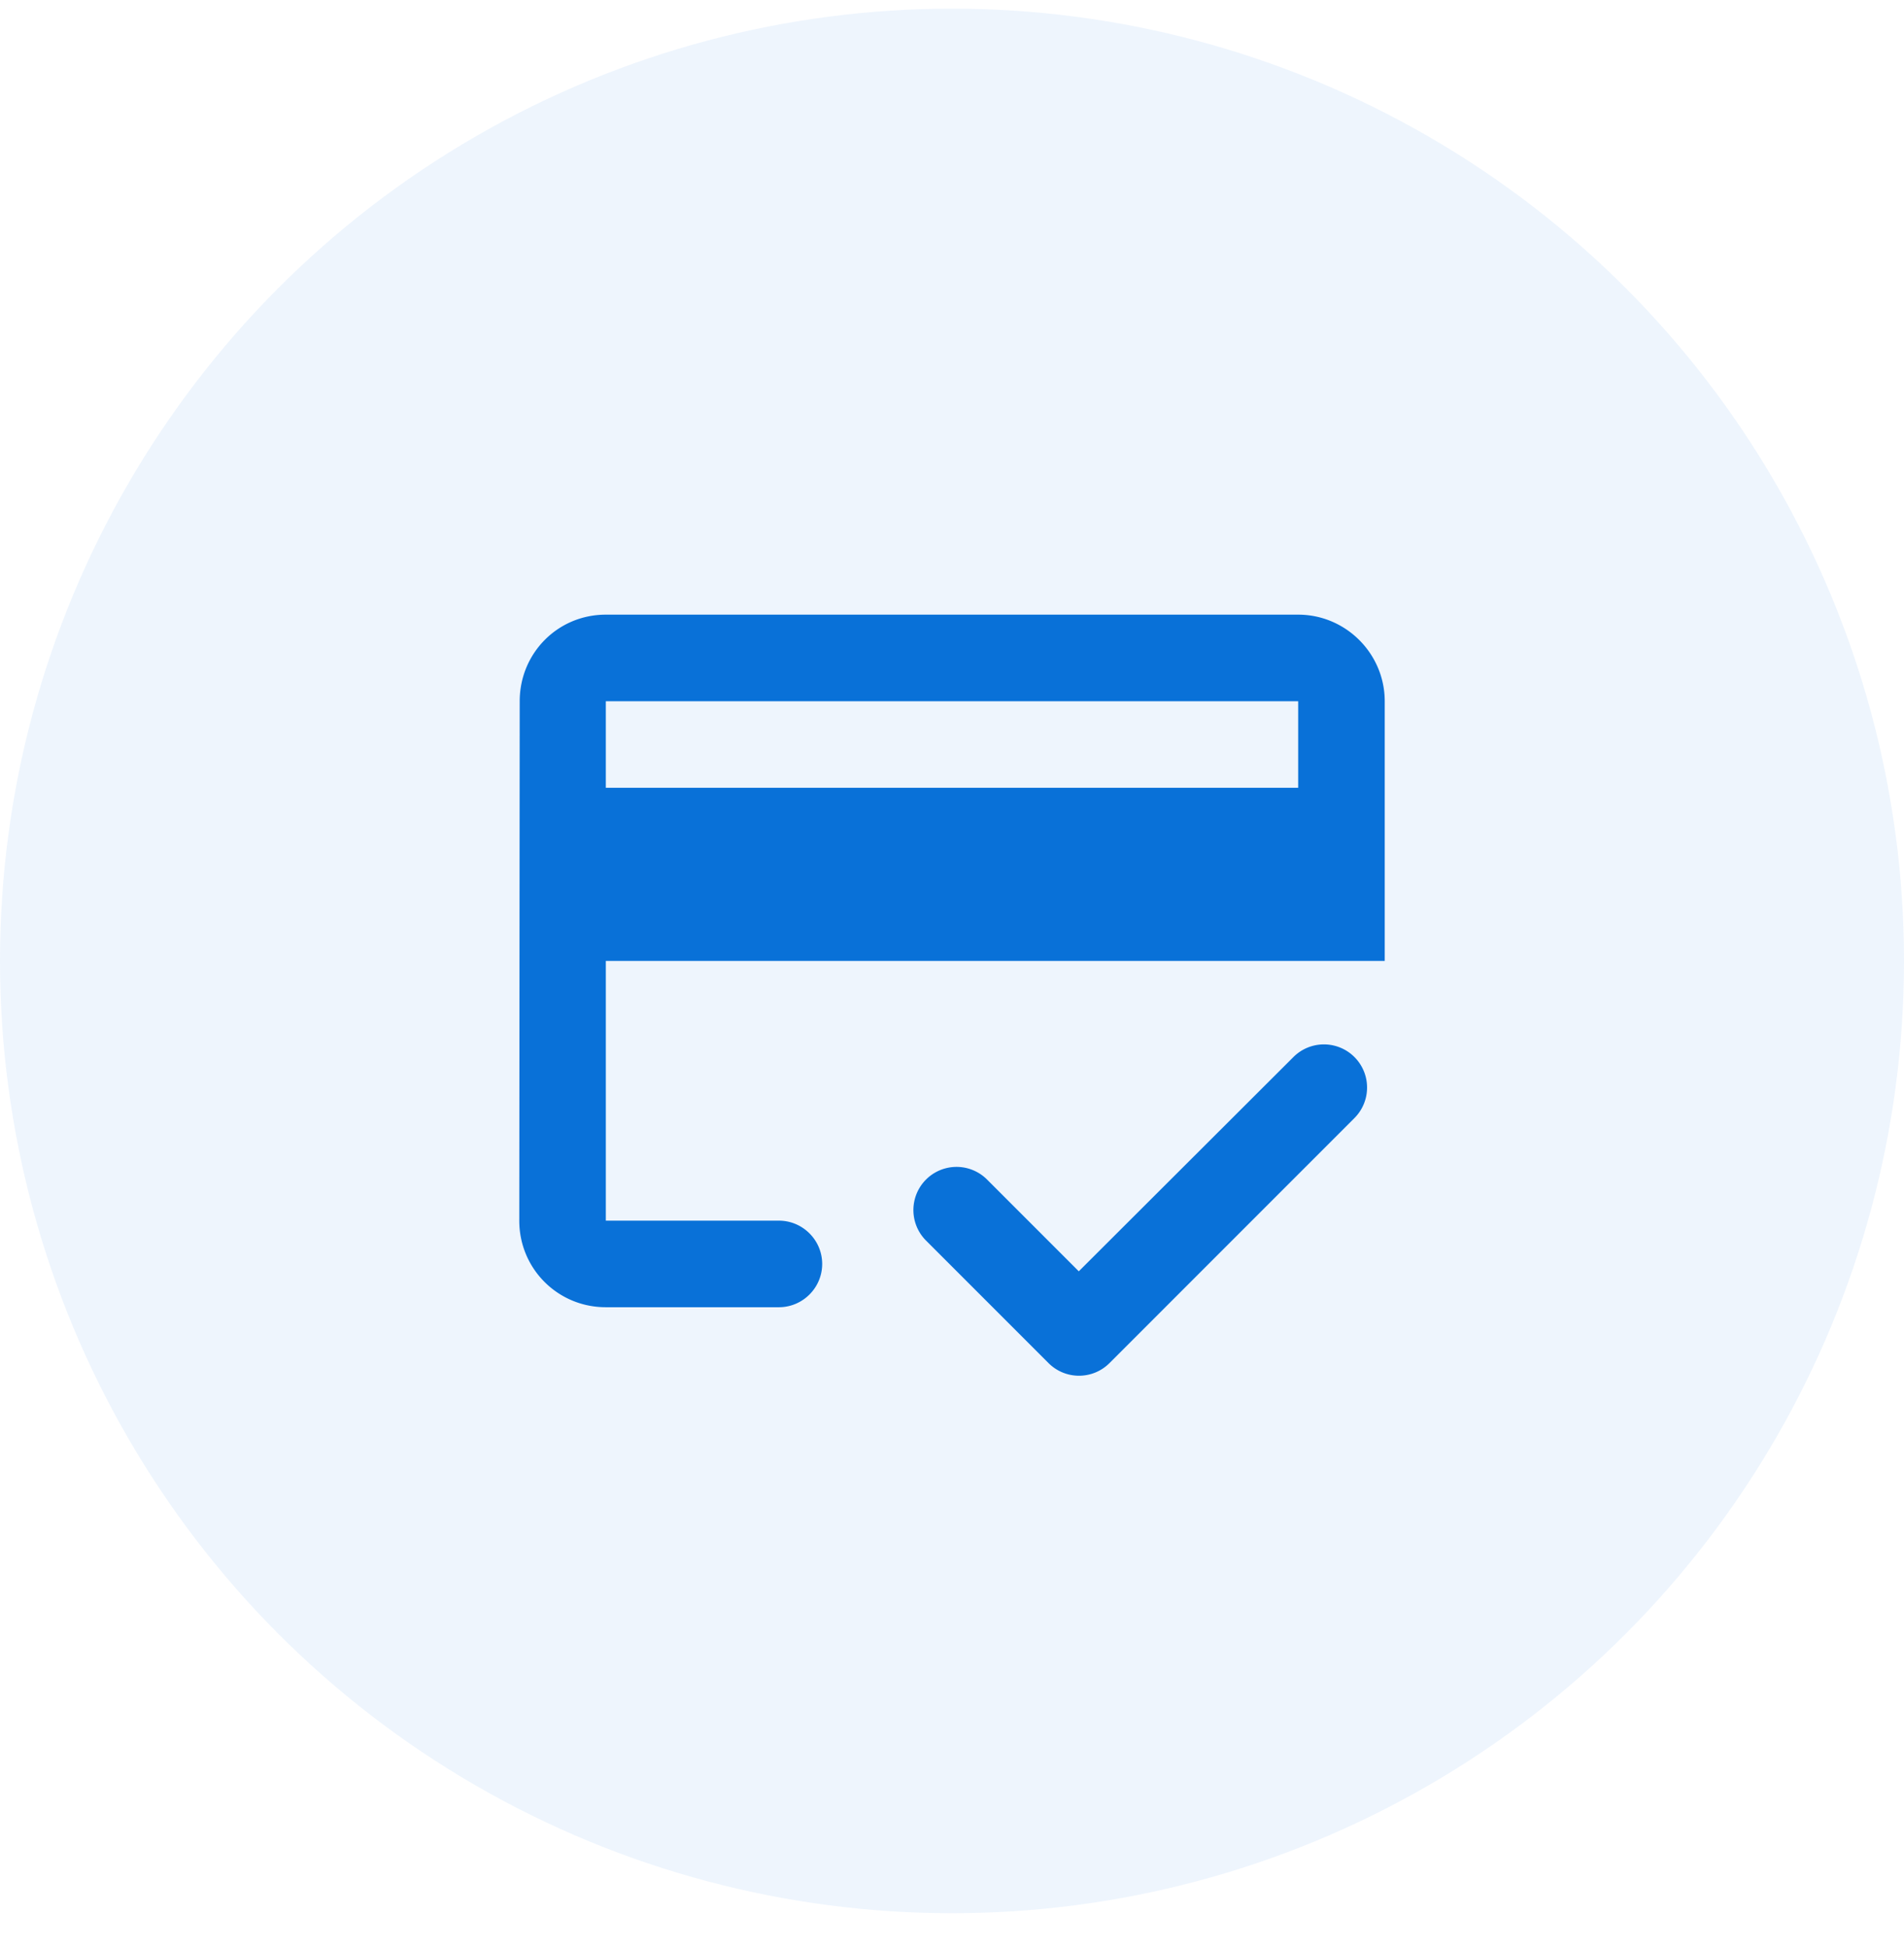
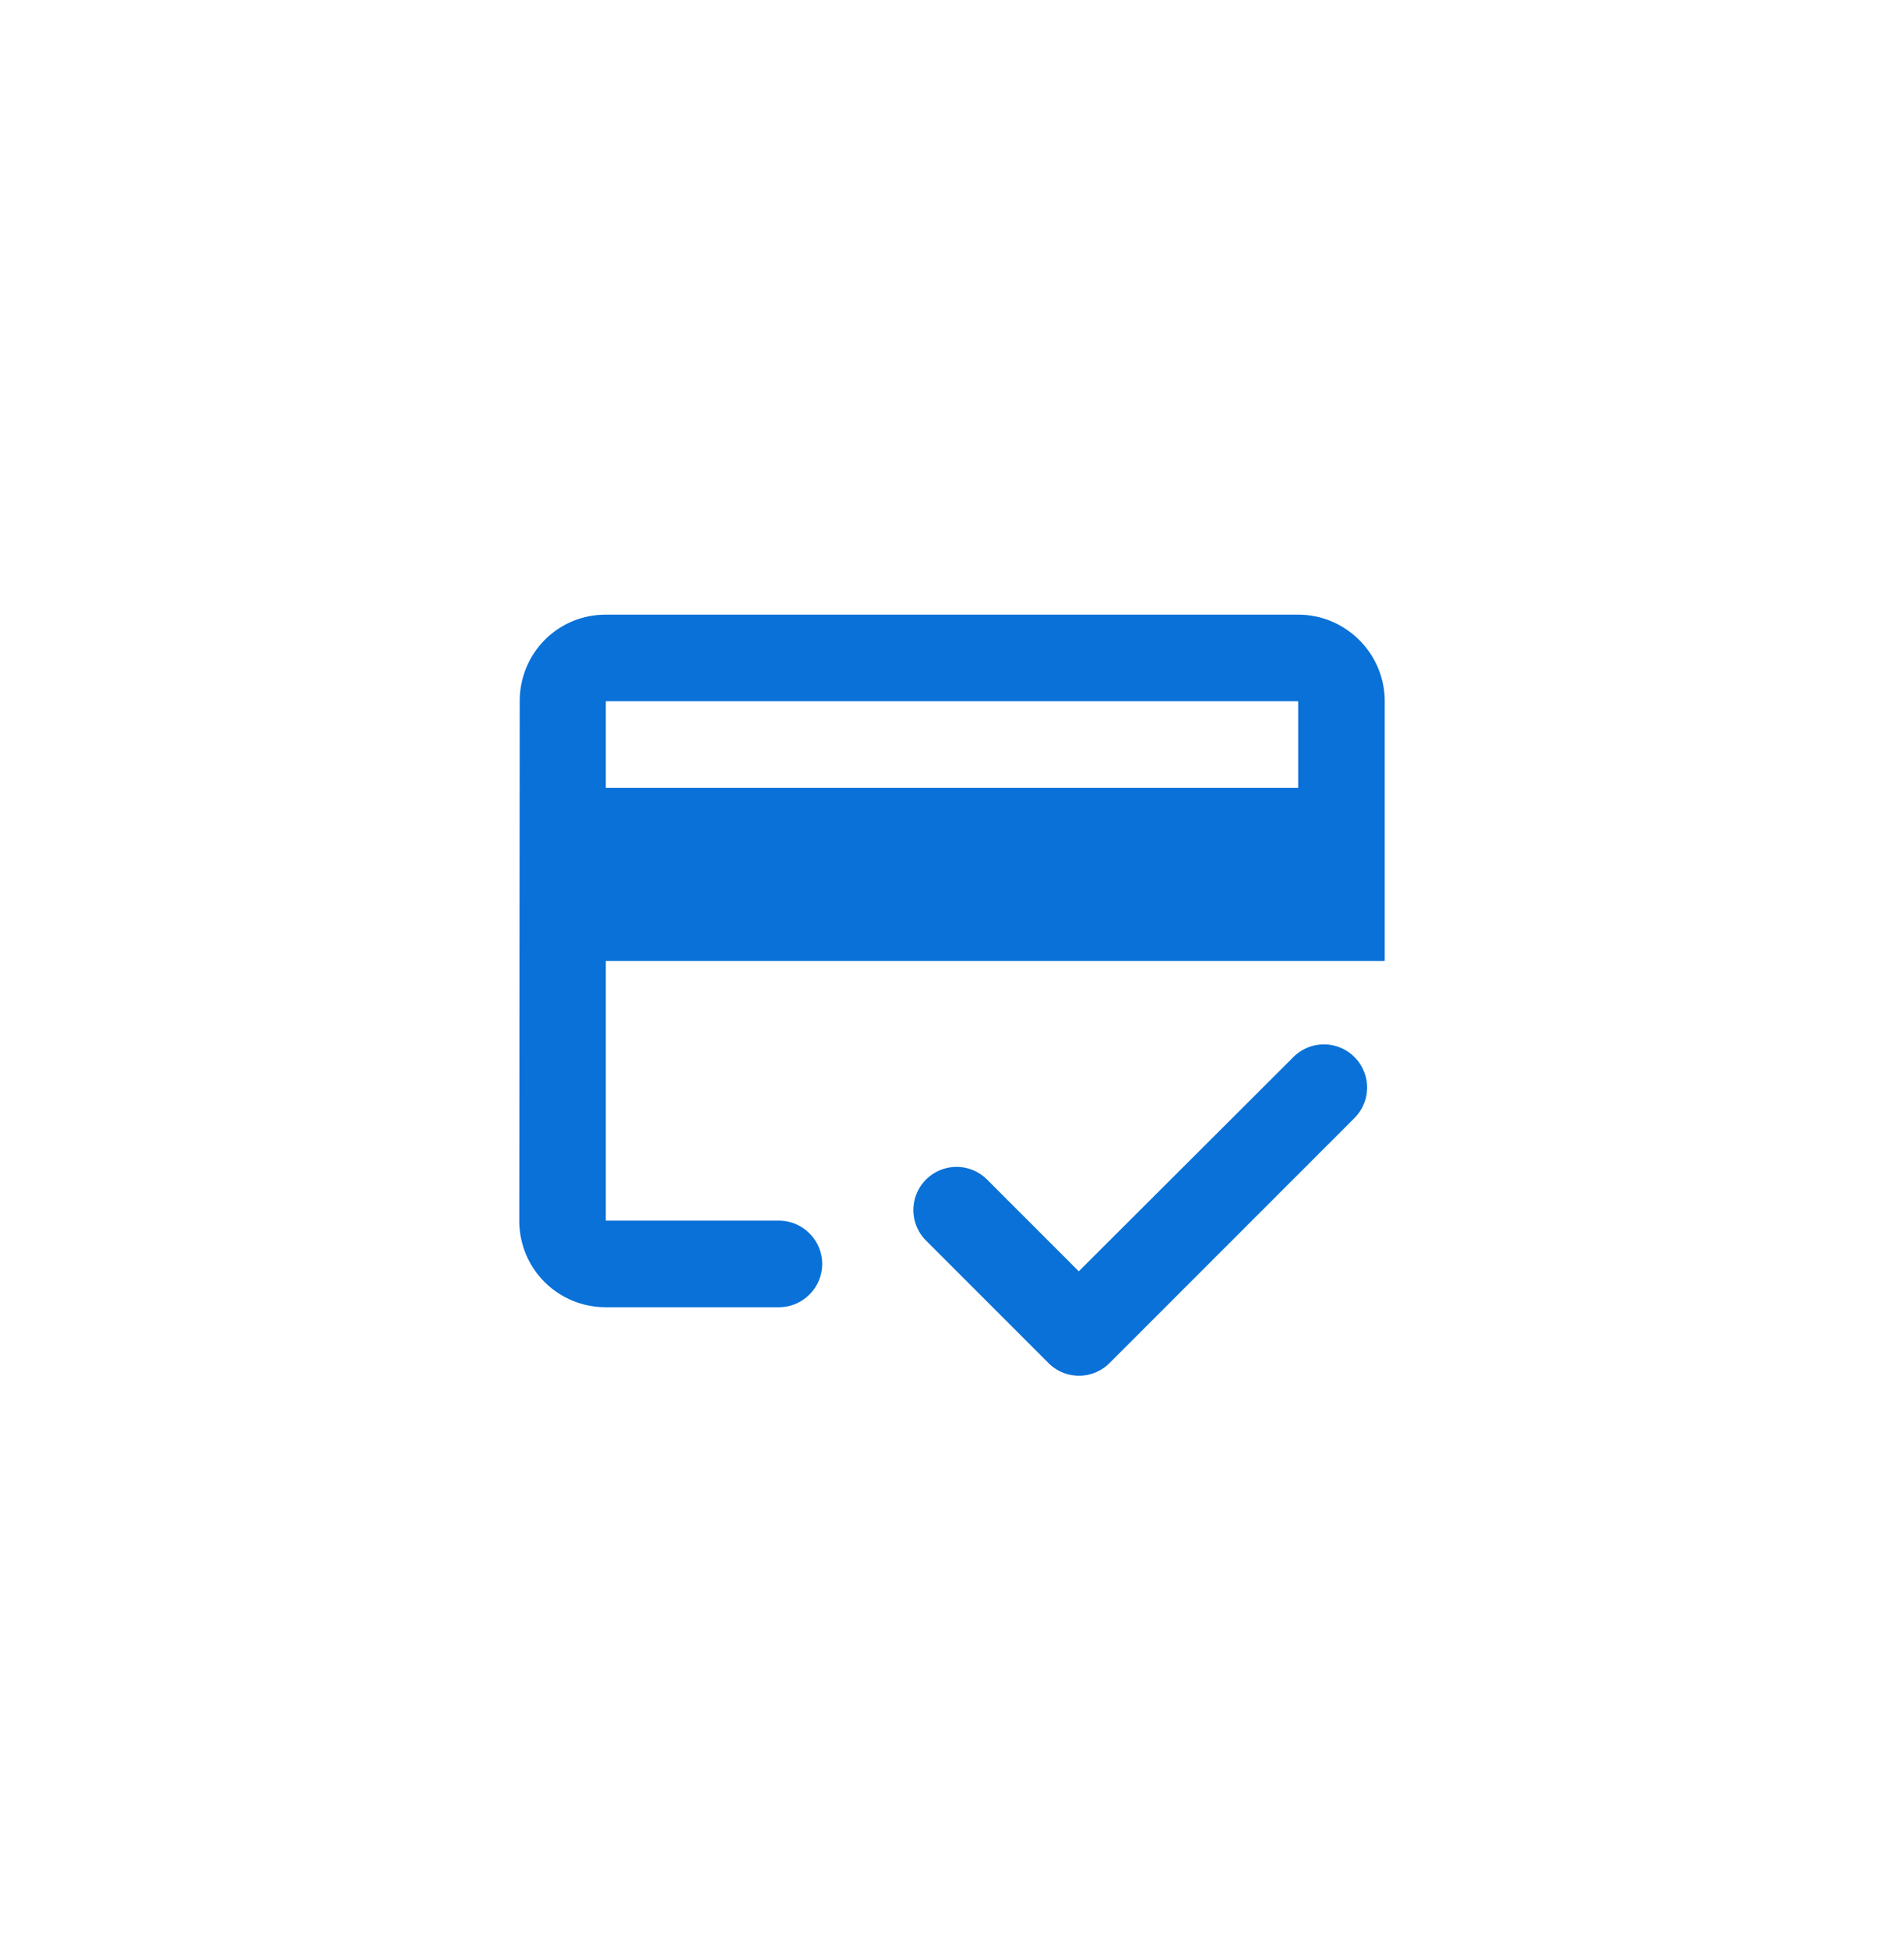
<svg xmlns="http://www.w3.org/2000/svg" width="44" height="45" fill="none" viewBox="0 0 44 45">
-   <circle cx="22" cy="22.2" r="22" fill="#0971D8" fill-opacity=".07" />
  <path fill="#0971D8" d="M30 14.2H14c-1.11 0-1.99.89-1.99 2l-.01 12c0 1.11.89 2 2 2h4c.55 0 1-.45 1-1s-.45-1-1-1h-4v-6h18v-6c0-1.1-.9-2-2-2Zm0 4H14v-2h16v2Zm-5.07 11.17-2.12-2.12a.996.996 0 1 0-1.41 1.41l2.83 2.83c.39.39 1.02.39 1.41 0l5.66-5.66a.996.996 0 1 0-1.41-1.41l-4.96 4.95Z" />
</svg>